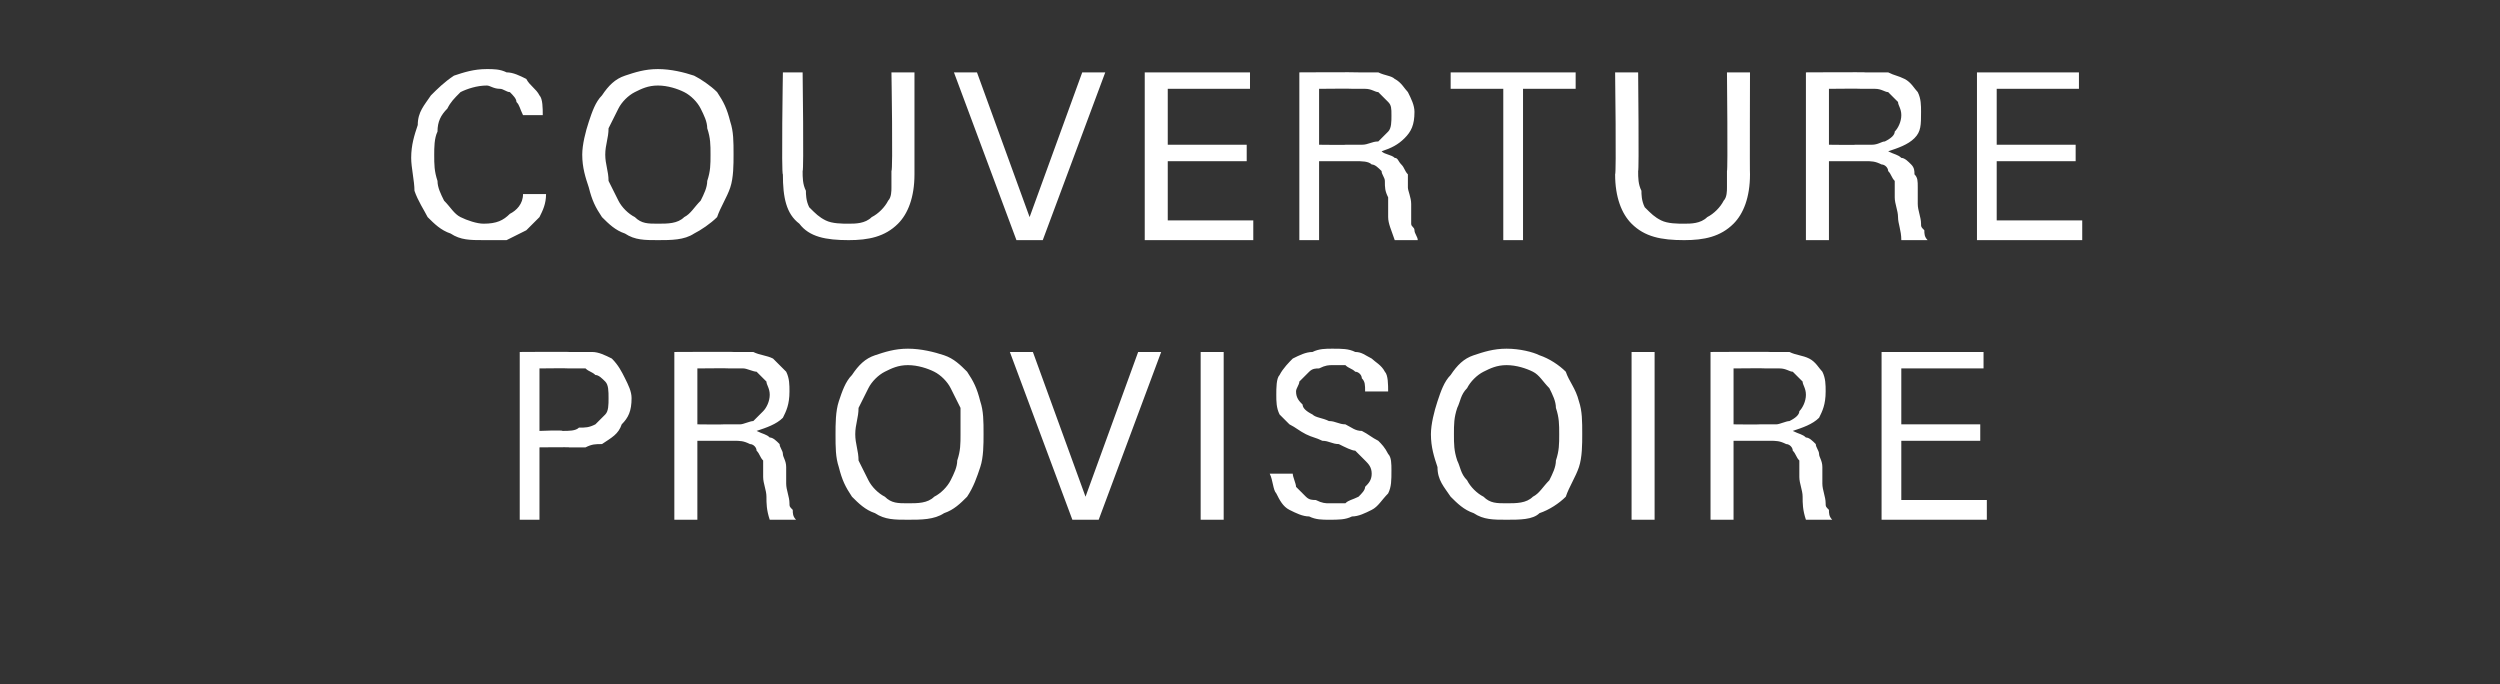
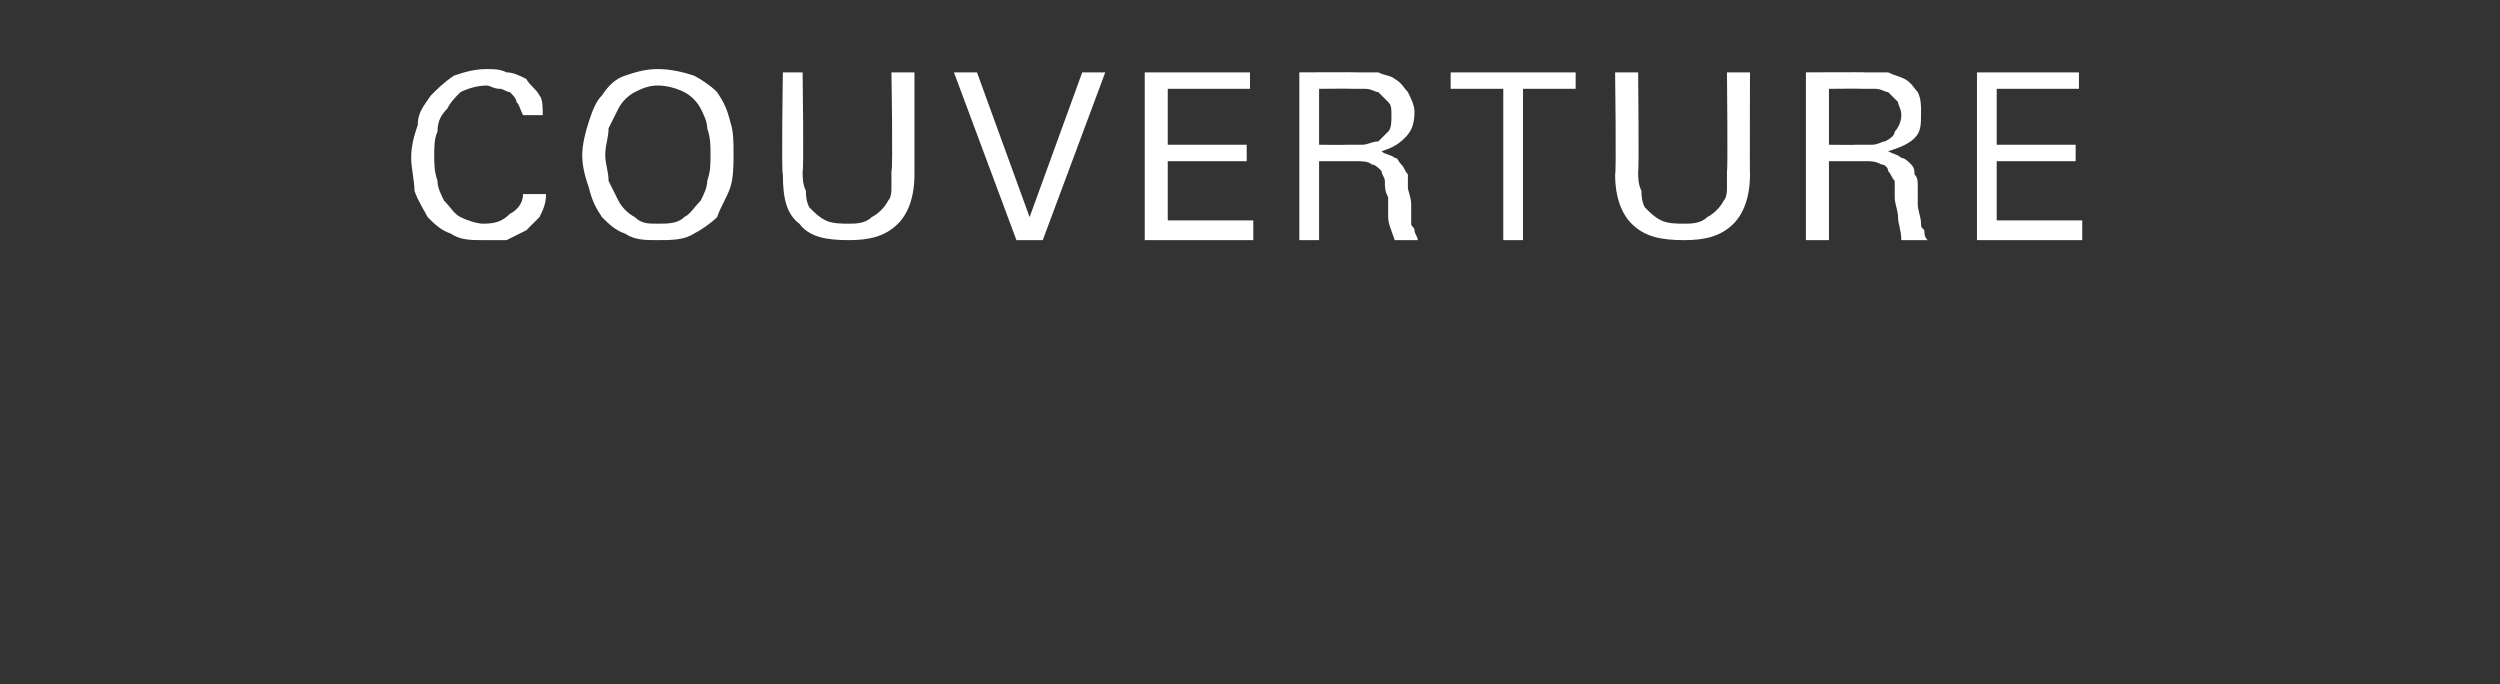
<svg xmlns="http://www.w3.org/2000/svg" version="1.1" width="76px" height="20.8px" viewBox="0 -2 76 20.8" style="top:-2px">
  <rect x="0" y="-2" width="76" height="20.8" fill="#333333" stroke="none" />
  <desc>Couverture provisoire</desc>
  <defs />
  <g id="Polygon30426">
-     <path d="m19.2 10.1c0 .4-.1.6-.3.8c-.1.3-.3.4-.6.6c-.2 0-.3 0-.5.1c-.1 0-.3 0-.5 0c.04-.01-.9 0-.9 0l0 2.2l-.6 0l0-5.1c0 0 1.51-.01 1.5 0c.2 0 .5 0 .7 0c.2 0 .4.1.6.2c.2.2.3.4.4.6c.1.2.2.4.2.6zm-.7 0c0-.2 0-.4-.1-.5c-.1-.1-.2-.2-.3-.2c-.1-.1-.2-.1-.3-.2c-.2 0-.3 0-.5 0c-.01-.01-.9 0-.9 0l0 1.9c0 0 .7-.03.7 0c.2 0 .4 0 .5-.1c.2 0 .3 0 .5-.1c.1-.1.2-.2.3-.3c.1-.1.1-.3.1-.5zm4.9 3.7c-.1-.3-.1-.5-.1-.7c0-.2-.1-.4-.1-.6c0-.2 0-.3 0-.5c-.1-.1-.1-.2-.2-.3c0-.1-.1-.2-.2-.2c-.2-.1-.3-.1-.5-.1c-.05 0-1.1 0-1.1 0l0 2.4l-.7 0l0-5.1c0 0 1.82-.01 1.8 0c.2 0 .4 0 .6 0c.2.1.4.1.6.2c.1.1.3.3.4.4c.1.2.1.4.1.6c0 .4-.1.6-.2.8c-.2.2-.5.3-.8.4c.2.1.3.1.4.2c.1 0 .2.1.3.2c0 .1.1.2.1.3c0 .1.1.2.1.4c0 .1 0 .3 0 .5c0 .2.1.4.1.6c0 .1 0 .1.1.2c0 .1 0 .2.1.3c0 0-.8 0-.8 0zm0-3.8c0-.2-.1-.3-.1-.4c-.1-.1-.2-.2-.3-.3c-.1 0-.3-.1-.4-.1c-.1 0-.3 0-.4 0c-.02-.01-1 0-1 0l0 1.7c0 0 .8.01.8 0c.2 0 .3 0 .5 0c.1 0 .3-.1.4-.1c.1-.1.2-.2.3-.3c.1-.1.2-.3.2-.5zm6.5 1.2c0 .3 0 .7-.1 1c-.1.3-.2.6-.4.9c-.2.2-.4.4-.7.5c-.3.2-.7.2-1.1.2c-.4 0-.7 0-1-.2c-.3-.1-.5-.3-.7-.5c-.2-.3-.3-.5-.4-.9c-.1-.3-.1-.6-.1-1c0-.3 0-.7.1-1c.1-.3.2-.6.4-.8c.2-.3.4-.5.7-.6c.3-.1.6-.2 1-.2c.4 0 .8.1 1.1.2c.3.1.5.3.7.5c.2.3.3.5.4.9c.1.3.1.6.1 1zm-.7 0c0-.3 0-.5 0-.8c-.1-.2-.2-.4-.3-.6c-.1-.2-.3-.4-.5-.5c-.2-.1-.5-.2-.8-.2c-.3 0-.5.1-.7.2c-.2.1-.4.3-.5.5c-.1.2-.2.4-.3.6c0 .3-.1.5-.1.8c0 .3.1.5.1.8c.1.2.2.4.3.6c.1.2.3.4.5.5c.2.2.4.2.7.2c.3 0 .6 0 .8-.2c.2-.1.4-.3.5-.5c.1-.2.2-.4.2-.6c.1-.3.1-.5.1-.8zm4.2 2.6l-.8 0l-1.9-5.1l.7 0l1.6 4.4l1.6-4.4l.7 0l-1.9 5.1zm3.1 0l0-5.1l.7 0l0 5.1l-.7 0zm5.8-1.5c0 .3 0 .5-.1.7c-.2.2-.3.4-.5.5c-.2.1-.4.2-.6.2c-.2.1-.4.1-.7.1c-.2 0-.4 0-.6-.1c-.2 0-.4-.1-.6-.2c-.2-.1-.3-.3-.4-.5c-.1-.1-.1-.4-.2-.6c0 0 .7 0 .7 0c0 .1.1.3.1.4c.1.1.2.2.3.3c.1.1.2.1.3.1c.2.1.3.1.4.1c.2 0 .3 0 .5 0c.1-.1.2-.1.4-.2c.1-.1.2-.2.2-.3c.1-.1.2-.2.2-.4c0-.2-.1-.3-.2-.4c-.1-.1-.2-.2-.3-.3c-.1 0-.3-.1-.5-.2c-.2 0-.3-.1-.5-.1c-.2-.1-.3-.1-.5-.2c-.2-.1-.3-.2-.5-.3c-.1-.1-.2-.2-.3-.3c-.1-.2-.1-.4-.1-.6c0-.2 0-.5.1-.6c.1-.2.3-.4.4-.5c.2-.1.4-.2.6-.2c.2-.1.4-.1.6-.1c.3 0 .5 0 .7.1c.2 0 .3.1.5.2c.1.1.3.2.4.4c.1.1.1.4.1.6c0 0-.7 0-.7 0c0-.2 0-.3-.1-.4c0-.1-.1-.2-.2-.2c-.1-.1-.2-.1-.3-.2c-.1 0-.2 0-.4 0c-.1 0-.2 0-.4.1c-.1 0-.2 0-.3.1c-.1.1-.2.2-.3.3c0 .1-.1.2-.1.3c0 .2.1.3.2.4c0 .1.1.2.3.3c.1.1.3.1.5.2c.2 0 .3.1.5.1c.2.1.3.2.5.2c.2.1.3.2.5.3c.1.1.2.2.3.4c.1.1.1.3.1.5zm5.8-1.1c0 .3 0 .7-.1 1c-.1.3-.3.6-.4.9c-.2.2-.5.4-.8.5c-.2.2-.6.2-1 .2c-.4 0-.7 0-1-.2c-.3-.1-.5-.3-.7-.5c-.2-.3-.4-.5-.4-.9c-.1-.3-.2-.6-.2-1c0-.3.1-.7.2-1c.1-.3.2-.6.4-.8c.2-.3.4-.5.7-.6c.3-.1.6-.2 1-.2c.4 0 .8.1 1 .2c.3.1.6.3.8.5c.1.3.3.5.4.9c.1.3.1.6.1 1zm-.7 0c0-.3 0-.5-.1-.8c0-.2-.1-.4-.2-.6c-.2-.2-.3-.4-.5-.5c-.2-.1-.5-.2-.8-.2c-.3 0-.5.1-.7.2c-.2.1-.4.3-.5.5c-.2.2-.2.4-.3.6c-.1.3-.1.5-.1.8c0 .3 0 .5.1.8c.1.2.1.4.3.6c.1.2.3.4.5.5c.2.2.4.2.7.2c.3 0 .6 0 .8-.2c.2-.1.3-.3.5-.5c.1-.2.2-.4.2-.6c.1-.3.1-.5.1-.8zm2.2 2.6l0-5.1l.7 0l0 5.1l-.7 0zm5.3 0c-.1-.3-.1-.5-.1-.7c0-.2-.1-.4-.1-.6c0-.2 0-.3 0-.5c-.1-.1-.1-.2-.2-.3c0-.1-.1-.2-.2-.2c-.2-.1-.3-.1-.5-.1c-.04 0-1.1 0-1.1 0l0 2.4l-.7 0l0-5.1c0 0 1.83-.01 1.8 0c.2 0 .4 0 .6 0c.2.1.4.1.6.2c.2.1.3.3.4.4c.1.2.1.4.1.6c0 .4-.1.6-.2.8c-.2.2-.5.3-.8.4c.2.1.3.1.4.2c.1 0 .2.1.3.2c0 .1.1.2.1.3c0 .1.1.2.1.4c0 .1 0 .3 0 .5c0 .2.1.4.1.6c0 .1 0 .1.1.2c0 .1 0 .2.1.3c0 0-.8 0-.8 0zm0-3.8c0-.2-.1-.3-.1-.4c-.1-.1-.2-.2-.3-.3c-.1 0-.2-.1-.4-.1c-.1 0-.3 0-.4 0c-.01-.01-1 0-1 0l0 1.7c0 0 .8.01.8 0c.2 0 .3 0 .5 0c.1 0 .3-.1.4-.1c.2-.1.3-.2.3-.3c.1-.1.2-.3.2-.5zm2.3 3.8l0-5.1l3.1 0l0 .5l-2.5 0l0 1.7l2.4 0l0 .5l-2.4 0l0 1.8l2.6 0l0 .6l-3.2 0z" stroke="none" fill="#fff" />
-   </g>
+     </g>
  <g id="Polygon30425">
    <path d="m16.6 3.9c0 .3-.1.5-.2.7c-.1.1-.3.3-.4.4c-.2.1-.4.2-.6.3c-.2 0-.4 0-.7 0c-.4 0-.7 0-1-.2c-.3-.1-.5-.3-.7-.5c-.1-.2-.3-.5-.4-.8c0-.3-.1-.7-.1-1c0-.4.1-.7.2-1c0-.4.2-.6.4-.9c.2-.2.4-.4.7-.6c.3-.1.6-.2 1-.2c.2 0 .4 0 .6.1c.2 0 .4.1.6.2c.1.2.3.3.4.5c.1.1.1.4.1.6c0 0-.6 0-.6 0c-.1-.2-.1-.3-.2-.4c0-.1-.1-.2-.2-.3c-.1 0-.2-.1-.3-.1c-.2 0-.3-.1-.4-.1c-.3 0-.6.1-.8.2c-.2.2-.3.3-.4.5c-.2.2-.3.4-.3.7c-.1.2-.1.5-.1.7c0 .3 0 .5.1.8c0 .2.1.4.2.6c.2.2.3.4.5.5c.2.1.5.2.7.2c.4 0 .6-.1.8-.3c.2-.1.4-.3.4-.6c0 0 .7 0 .7 0zm5.7-1.2c0 .3 0 .7-.1 1c-.1.3-.3.6-.4.9c-.2.2-.5.4-.7.5c-.3.2-.7.2-1.1.2c-.4 0-.7 0-1-.2c-.3-.1-.5-.3-.7-.5c-.2-.3-.3-.5-.4-.9c-.1-.3-.2-.6-.2-1c0-.3.1-.7.2-1c.1-.3.2-.6.4-.8c.2-.3.4-.5.7-.6c.3-.1.6-.2 1-.2c.4 0 .8.1 1.1.2c.2.1.5.3.7.5c.2.3.3.5.4.9c.1.3.1.6.1 1zm-.7 0c0-.3 0-.5-.1-.8c0-.2-.1-.4-.2-.6c-.1-.2-.3-.4-.5-.5c-.2-.1-.5-.2-.8-.2c-.3 0-.5.1-.7.2c-.2.1-.4.3-.5.5c-.1.2-.2.4-.3.6c0 .3-.1.5-.1.8c0 .3.1.5.1.8c.1.2.2.4.3.6c.1.2.3.4.5.5c.2.2.4.2.7.2c.3 0 .6 0 .8-.2c.2-.1.3-.3.5-.5c.1-.2.2-.4.2-.6c.1-.3.1-.5.1-.8zm6.2.6c0 .7-.2 1.2-.5 1.5c-.4.4-.9.5-1.5.5c-.7 0-1.2-.1-1.5-.5c-.4-.3-.5-.8-.5-1.5c-.05 0 0-3.1 0-3.1l.6 0c0 0 .04 3.02 0 3c0 .2 0 .4.1.6c0 .1 0 .3.1.5c.2.2.3.3.5.4c.2.1.5.1.7.1c.2 0 .5 0 .7-.2c.2-.1.4-.3.5-.5c.1-.1.1-.3.1-.4c0-.2 0-.3 0-.5c.05 0 0-3 0-3l.7 0c0 0 0 3.12 0 3.1zm3.9 2l-.8 0l-1.9-5.1l.7 0l1.6 4.4l1.6-4.4l.7 0l-1.9 5.1zm3.1 0l0-5.1l3.2 0l0 .5l-2.5 0l0 1.7l2.4 0l0 .5l-2.4 0l0 1.8l2.6 0l0 .6l-3.3 0zm7.6 0c-.1-.3-.2-.5-.2-.7c0-.2 0-.4 0-.6c-.1-.2-.1-.3-.1-.5c0-.1-.1-.2-.1-.3c-.1-.1-.2-.2-.3-.2c-.1-.1-.3-.1-.5-.1c-.01 0-1.1 0-1.1 0l0 2.4l-.6 0l0-5.1c0 0 1.76-.01 1.8 0c.2 0 .4 0 .6 0c.2.1.4.1.5.2c.2.1.3.3.4.4c.1.2.2.4.2.6c0 .4-.1.6-.3.8c-.2.2-.4.3-.7.4c.1.1.3.1.4.2c.1 0 .1.1.2.2c.1.1.1.2.2.3c0 .1 0 .2 0 .4c0 .1.1.3.1.5c0 .2 0 .4 0 .6c0 .1.1.1.1.2c0 .1.1.2.1.3c0 0-.7 0-.7 0zm-.1-3.8c0-.2 0-.3-.1-.4c-.1-.1-.2-.2-.3-.3c-.1 0-.2-.1-.4-.1c-.1 0-.2 0-.4 0c.02-.01-1 0-1 0l0 1.7c0 0 .84.01.8 0c.2 0 .4 0 .5 0c.2 0 .3-.1.5-.1c.1-.1.2-.2.3-.3c.1-.1.1-.3.1-.5zm4-.8l0 4.6l-.6 0l0-4.6l-1.6 0l0-.5l3.8 0l0 .5l-1.6 0zm6.9 2.6c0 .7-.2 1.2-.5 1.5c-.4.4-.9.5-1.5.5c-.7 0-1.2-.1-1.6-.5c-.3-.3-.5-.8-.5-1.5c.04 0 0-3.1 0-3.1l.7 0c0 0 .03 3.02 0 3c0 .2 0 .4.1.6c0 .1 0 .3.1.5c.2.2.3.3.5.4c.2.1.5.1.7.1c.2 0 .5 0 .7-.2c.2-.1.4-.3.5-.5c.1-.1.1-.3.1-.4c0-.2 0-.3 0-.5c.03 0 0-3 0-3l.7 0c0 0-.01 3.12 0 3.1zm4.6 2c0-.3-.1-.5-.1-.7c0-.2-.1-.4-.1-.6c0-.2 0-.3 0-.5c-.1-.1-.1-.2-.2-.3c0-.1-.1-.2-.2-.2c-.2-.1-.3-.1-.5-.1c-.03 0-1.1 0-1.1 0l0 2.4l-.7 0l0-5.1c0 0 1.84-.01 1.8 0c.2 0 .5 0 .7 0c.2.1.3.1.5.2c.2.1.3.3.4.4c.1.2.1.4.1.6c0 .4 0 .6-.2.8c-.2.2-.5.3-.8.4c.2.1.3.1.4.2c.1 0 .2.1.3.2c.1.1.1.2.1.3c.1.1.1.2.1.4c0 .1 0 .3 0 .5c0 .2.1.4.1.6c0 .1 0 .1.1.2c0 .1 0 .2.1.3c0 0-.8 0-.8 0zm0-3.8c0-.2-.1-.3-.1-.4c-.1-.1-.2-.2-.3-.3c-.1 0-.2-.1-.4-.1c-.1 0-.3 0-.4 0c-.01-.01-1 0-1 0l0 1.7c0 0 .81.01.8 0c.2 0 .3 0 .5 0c.2 0 .3-.1.4-.1c.2-.1.3-.2.3-.3c.1-.1.2-.3.2-.5zm2.3 3.8l0-5.1l3.1 0l0 .5l-2.5 0l0 1.7l2.4 0l0 .5l-2.4 0l0 1.8l2.6 0l0 .6l-3.2 0z" stroke="none" fill="#fff" />
  </g>
</svg>